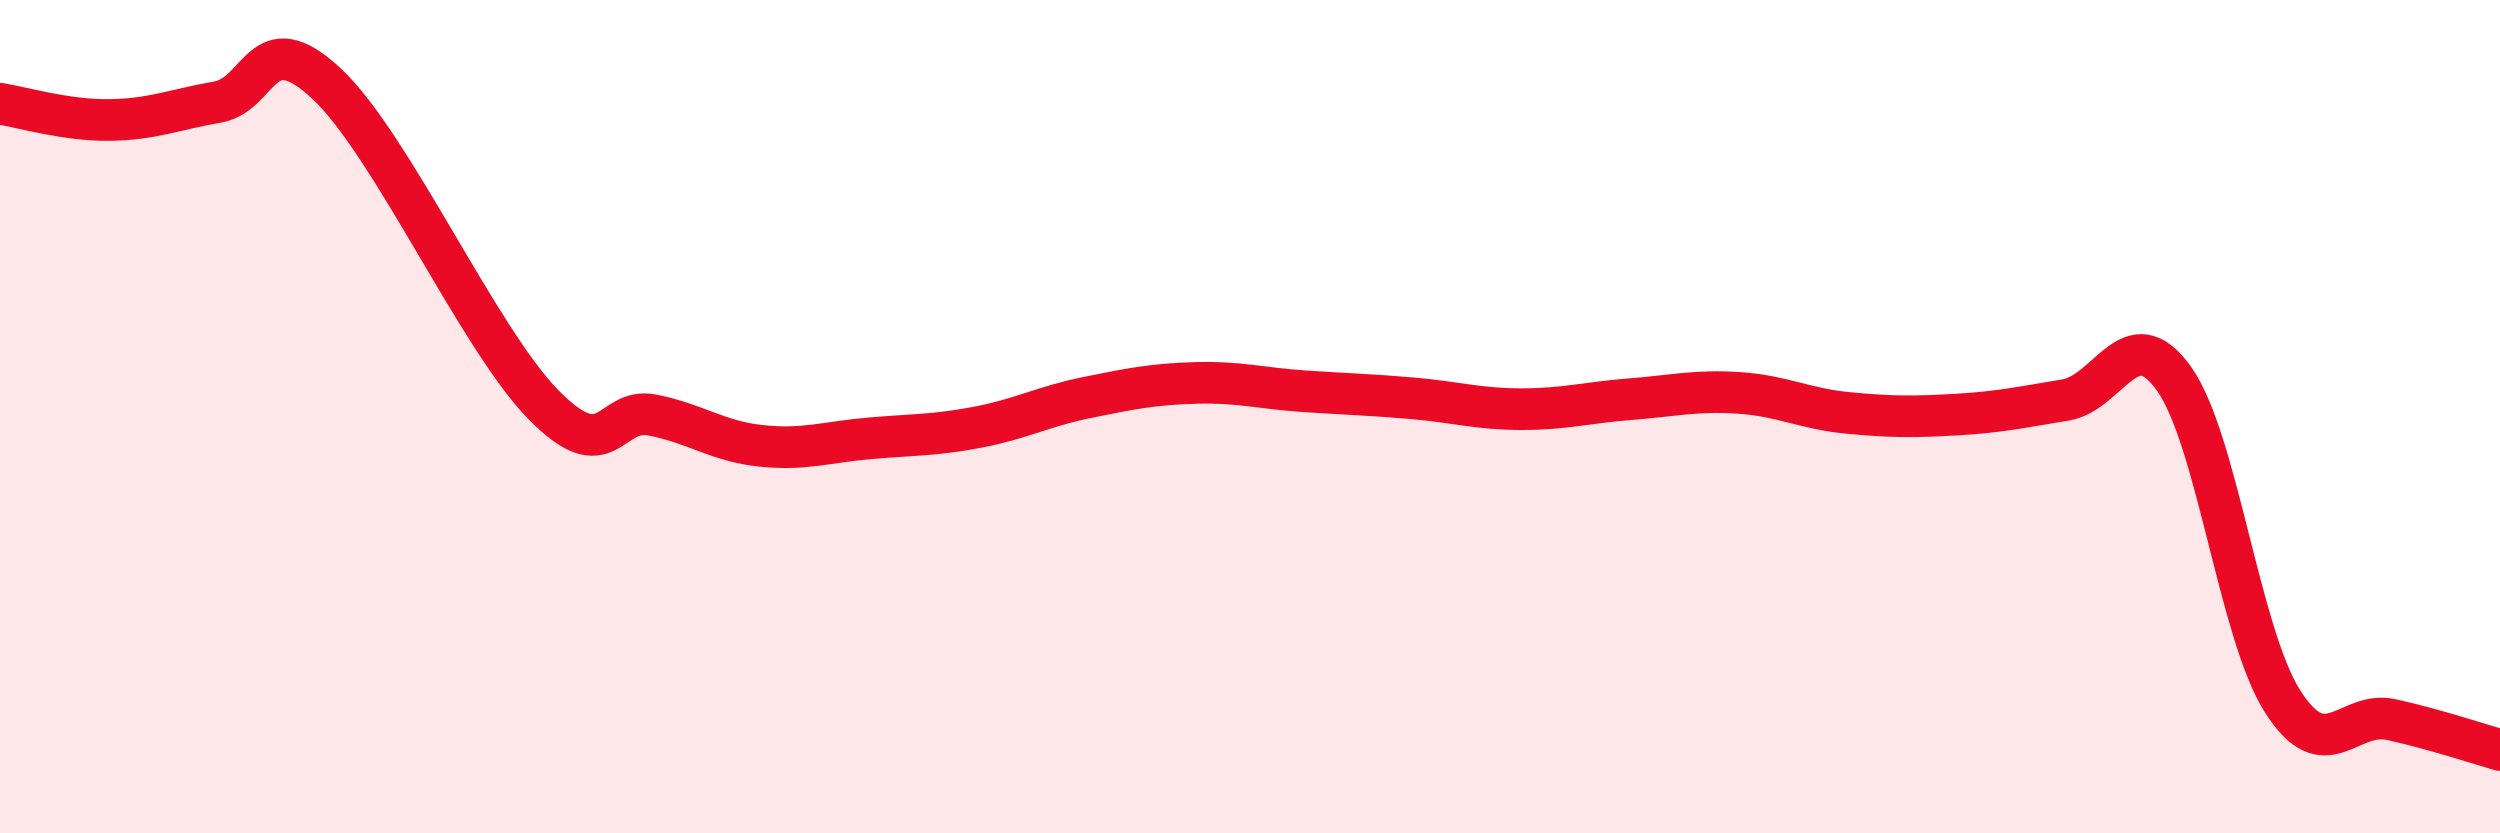
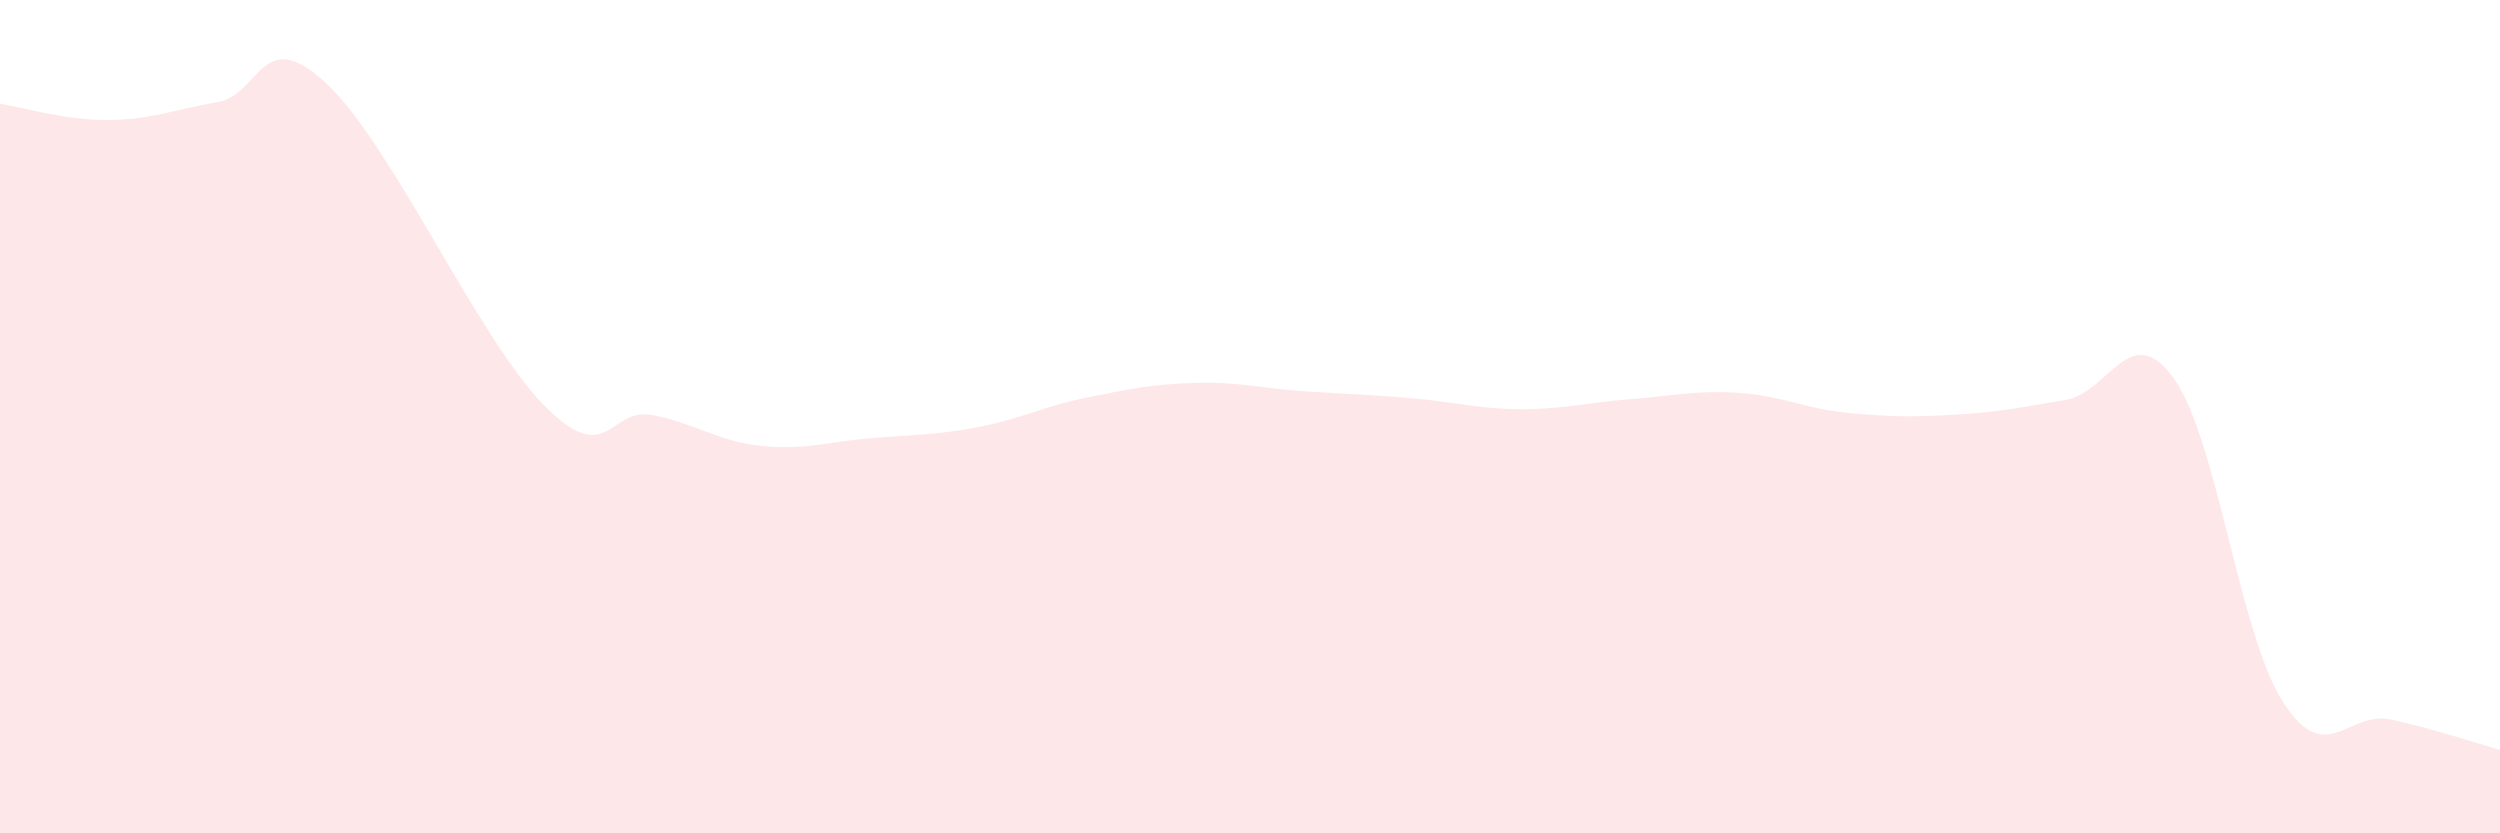
<svg xmlns="http://www.w3.org/2000/svg" width="60" height="20" viewBox="0 0 60 20">
  <path d="M 0,2.49 C 0.52,2.57 1.57,2.89 2.61,2.88 C 3.65,2.87 4.18,2.63 5.22,2.45 C 6.26,2.27 6.27,0.55 7.83,2 C 9.39,3.45 11.48,8.12 13.04,9.71 C 14.6,11.3 14.61,9.76 15.65,9.96 C 16.69,10.16 17.22,10.59 18.26,10.7 C 19.3,10.81 19.83,10.61 20.87,10.52 C 21.91,10.43 22.44,10.45 23.48,10.25 C 24.52,10.05 25.05,9.75 26.09,9.54 C 27.13,9.33 27.66,9.22 28.7,9.19 C 29.74,9.16 30.26,9.32 31.3,9.39 C 32.34,9.46 32.87,9.47 33.91,9.56 C 34.95,9.65 35.48,9.82 36.52,9.82 C 37.56,9.82 38.09,9.66 39.13,9.58 C 40.17,9.5 40.7,9.36 41.74,9.43 C 42.78,9.5 43.31,9.81 44.35,9.91 C 45.39,10.01 45.92,10.01 46.96,9.95 C 48,9.89 48.53,9.77 49.57,9.6 C 50.61,9.43 51.13,7.63 52.17,9.08 C 53.21,10.53 53.74,15.19 54.78,16.83 C 55.82,18.47 56.35,17.04 57.39,17.27 C 58.43,17.5 59.48,17.85 60,18L60 20L0 20Z" fill="#EB0A25" opacity="0.1" stroke-linecap="round" stroke-linejoin="round" />
-   <path d="M 0,2.49 C 0.52,2.57 1.57,2.89 2.61,2.88 C 3.65,2.87 4.18,2.63 5.22,2.45 C 6.26,2.27 6.27,0.55 7.83,2 C 9.39,3.45 11.48,8.12 13.04,9.71 C 14.6,11.3 14.61,9.76 15.65,9.96 C 16.69,10.16 17.22,10.59 18.26,10.7 C 19.3,10.81 19.83,10.61 20.87,10.52 C 21.91,10.43 22.44,10.45 23.48,10.25 C 24.52,10.05 25.05,9.75 26.09,9.54 C 27.13,9.33 27.66,9.22 28.7,9.19 C 29.74,9.16 30.26,9.32 31.3,9.39 C 32.34,9.46 32.87,9.47 33.91,9.56 C 34.95,9.65 35.48,9.82 36.52,9.82 C 37.56,9.82 38.09,9.66 39.13,9.58 C 40.17,9.5 40.7,9.36 41.74,9.43 C 42.78,9.5 43.31,9.81 44.35,9.91 C 45.39,10.01 45.92,10.01 46.96,9.95 C 48,9.89 48.53,9.77 49.57,9.6 C 50.61,9.43 51.13,7.63 52.17,9.08 C 53.21,10.53 53.74,15.19 54.78,16.83 C 55.82,18.47 56.35,17.04 57.39,17.27 C 58.43,17.5 59.48,17.85 60,18" stroke="#EB0A25" stroke-width="1" fill="none" stroke-linecap="round" stroke-linejoin="round" />
</svg>